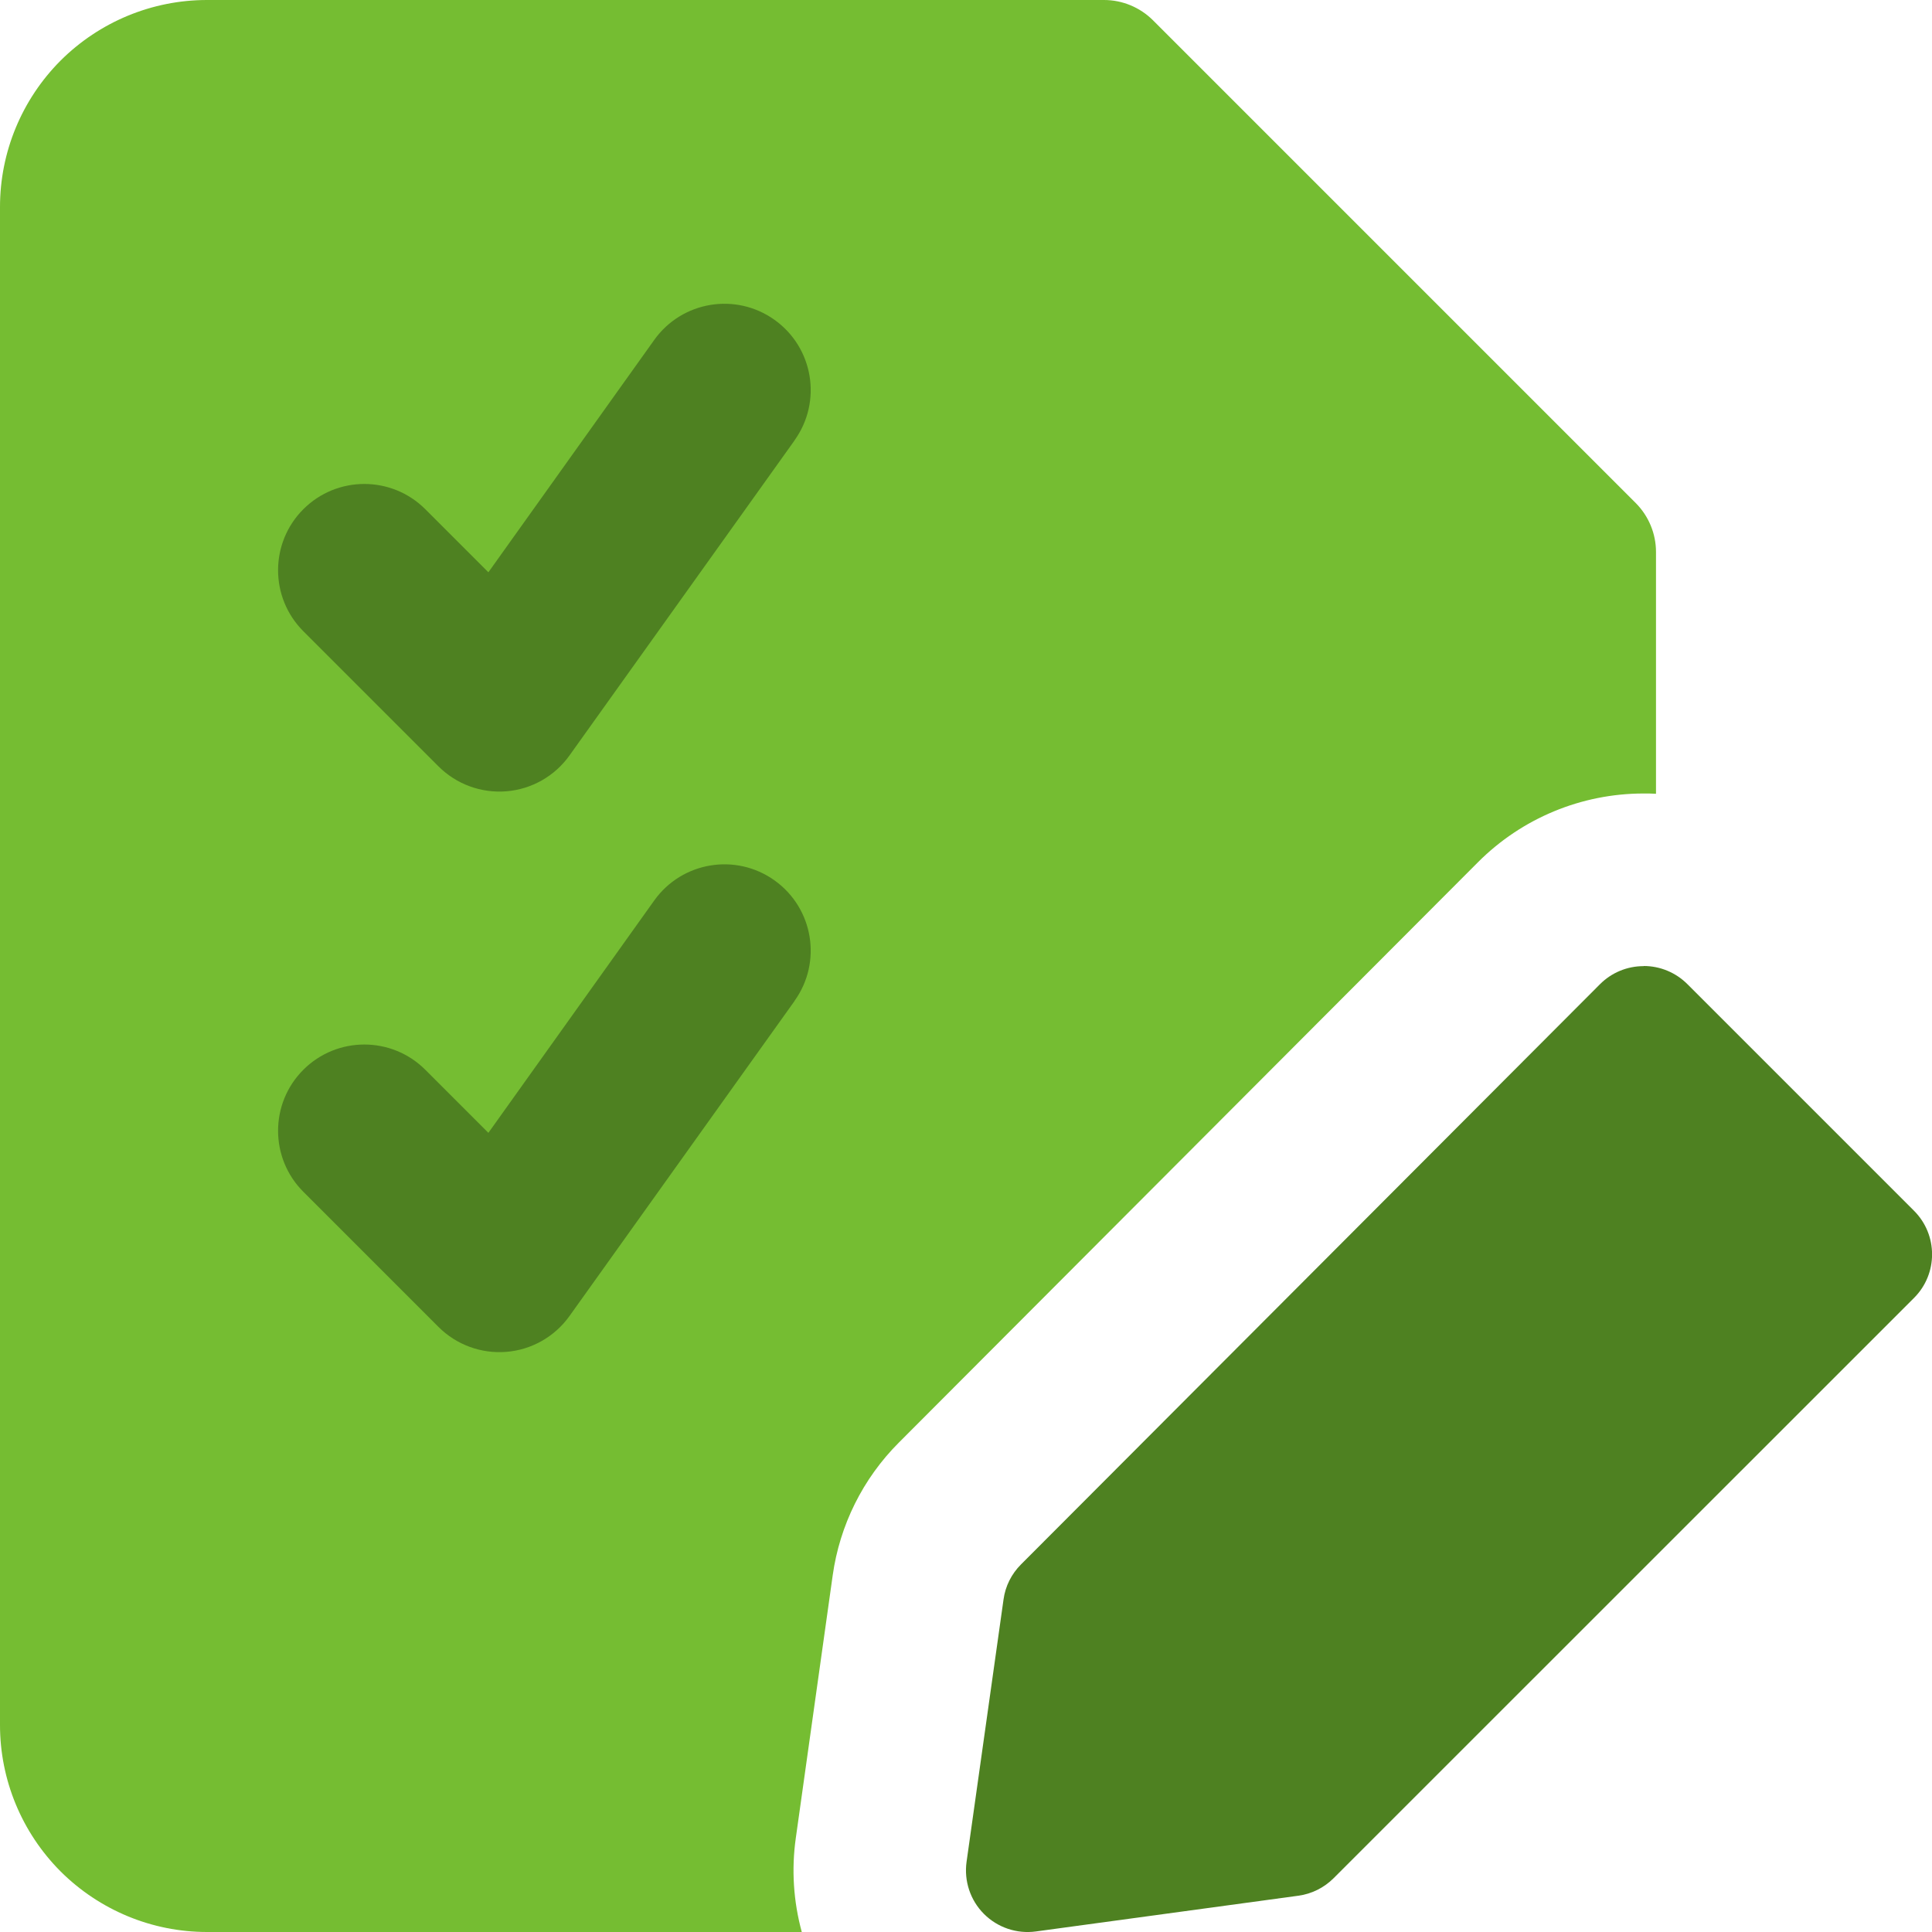
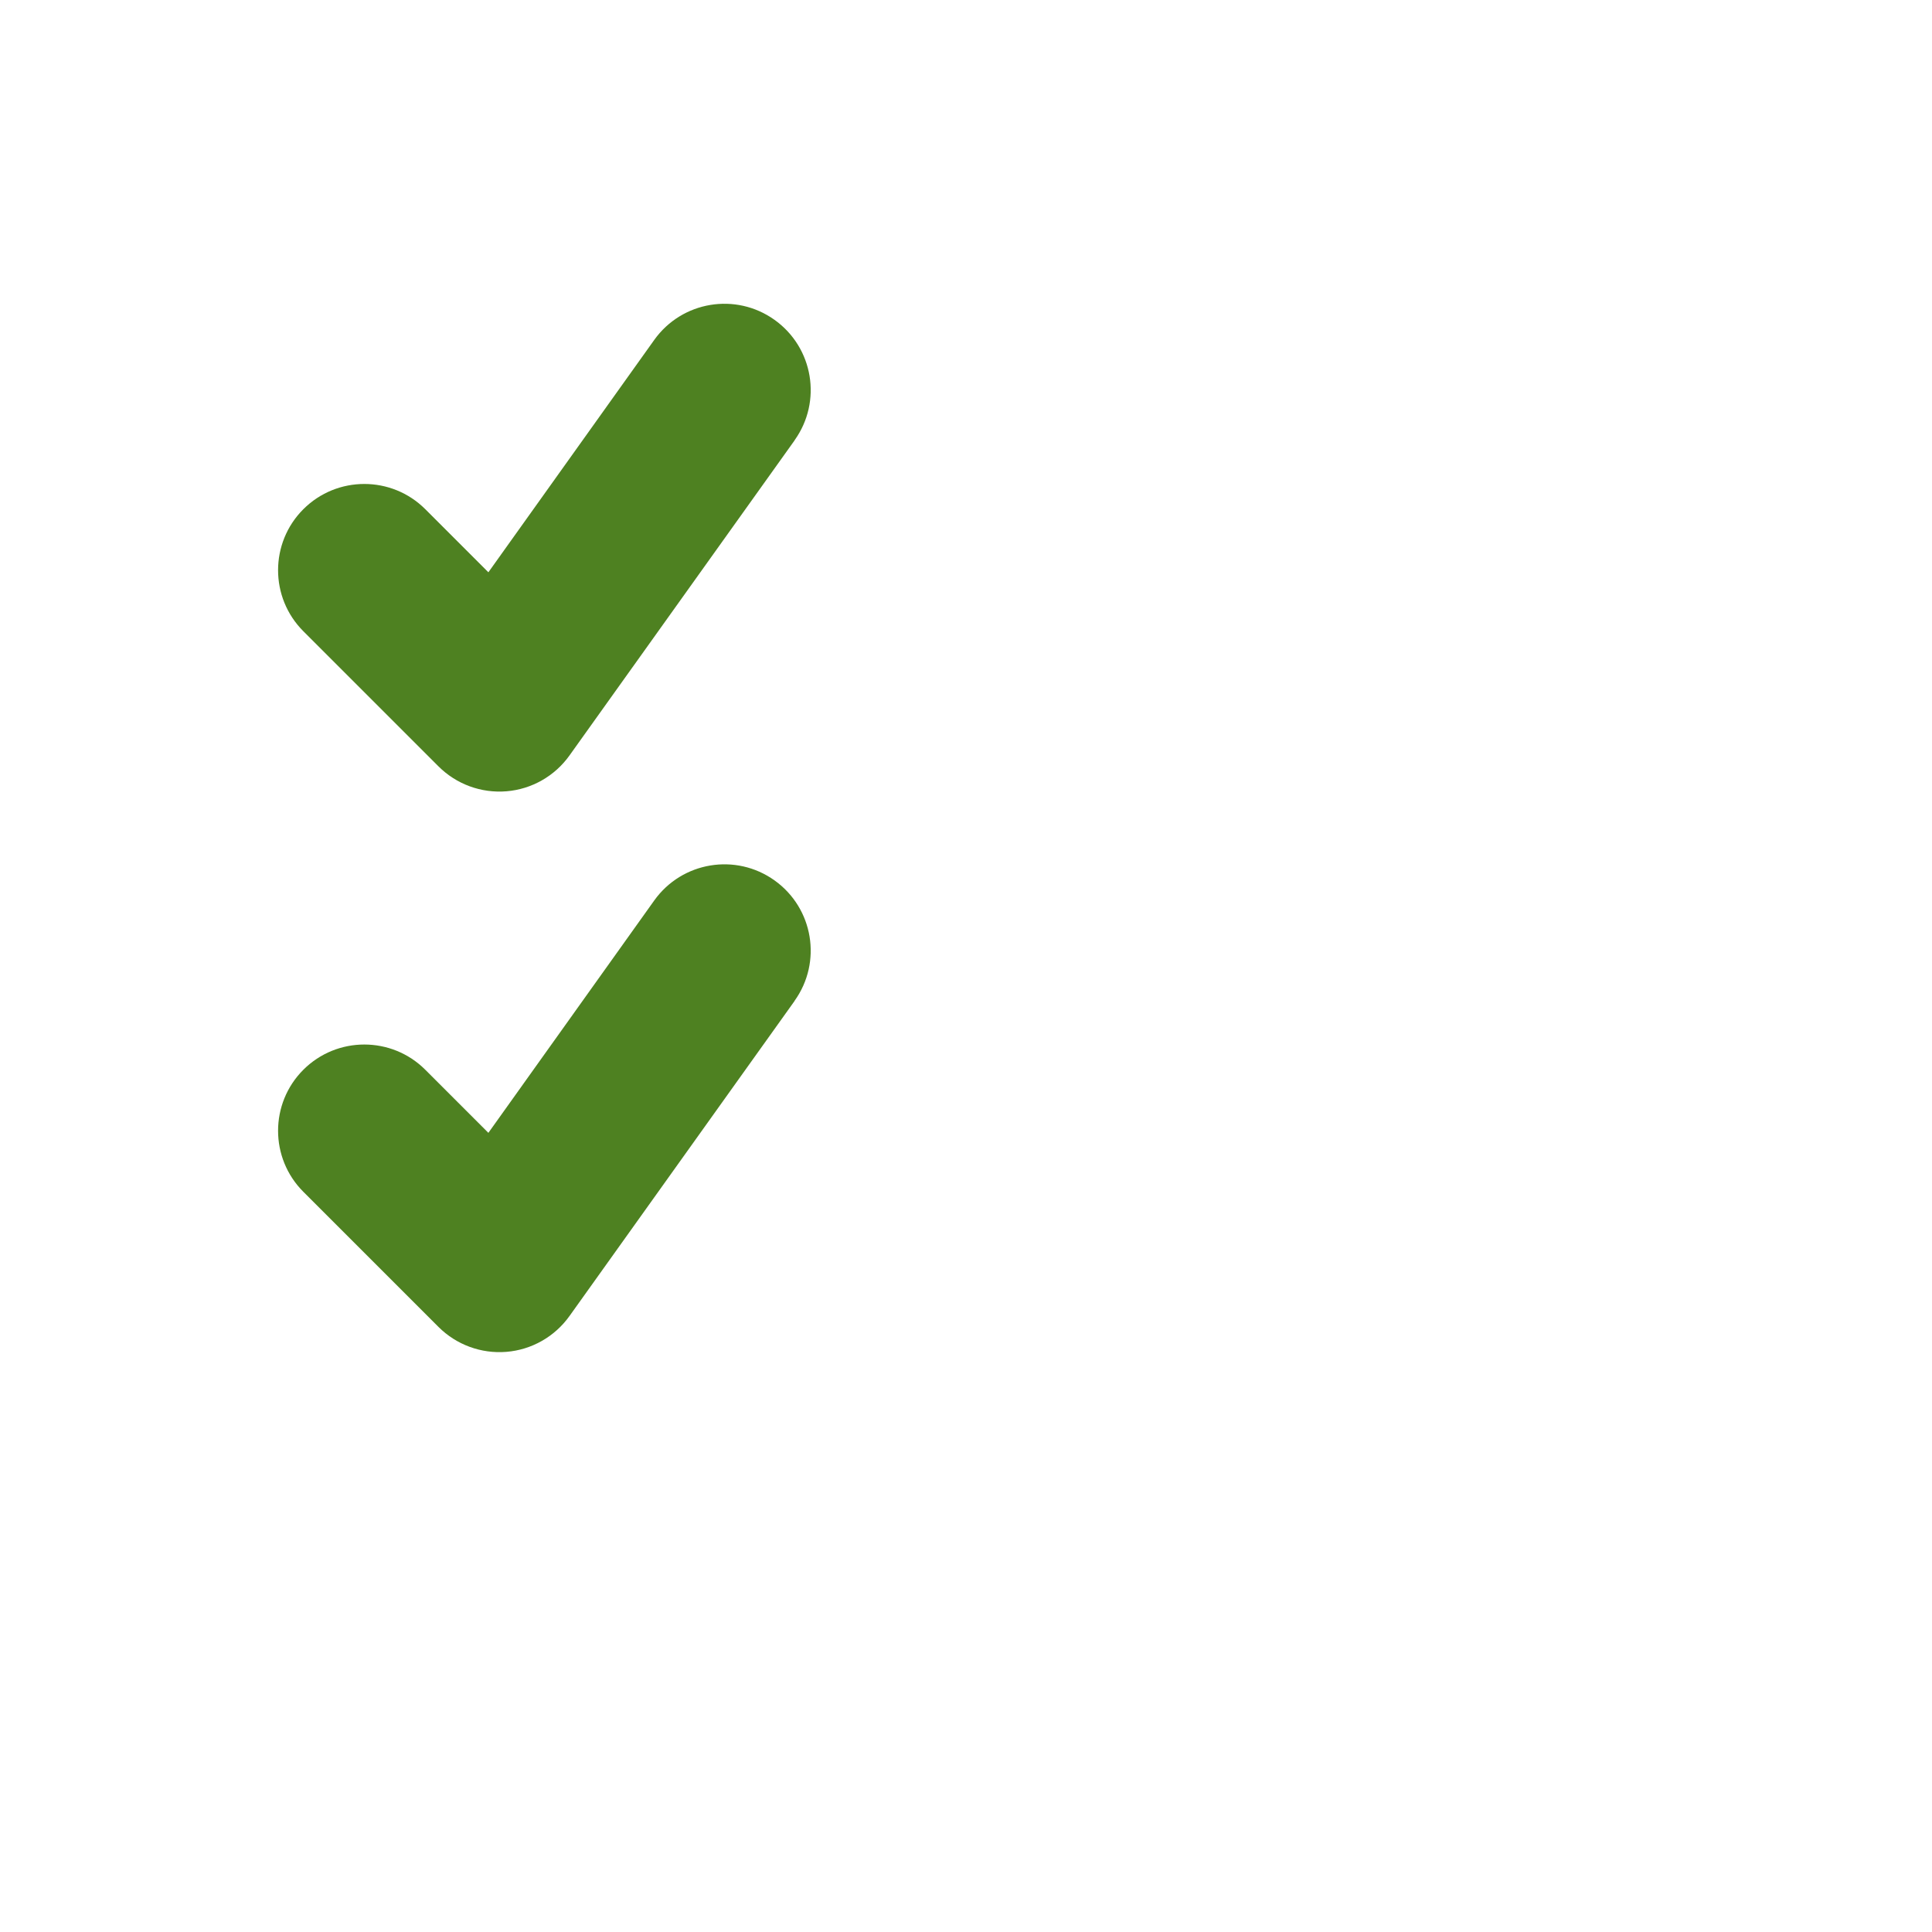
<svg xmlns="http://www.w3.org/2000/svg" fill="none" viewBox="0 0 14 14" id="Task-List-Edit--Streamline-Core" height="14" width="14">
  <desc>Task List Edit Streamline Icon: https://streamlinehq.com</desc>
  <g id="task-list-edit--task-list-edit-work">
-     <path id="Subtract" fill="#75bd32" fill-rule="evenodd" d="M0.439 0.439C0.721 0.158 1.102 0 1.5 0H8c0.133 0 0.26 0.053 0.354 0.146L11.854 3.646C11.947 3.74 12 3.867 12 4v1.752c-0.03 -0.002 -0.06 -0.002 -0.09 -0.002 -0.45 0 -0.882 0.179 -1.2 0.498L6.513 10.454c-0.26 0.26 -0.428 0.598 -0.479 0.962L5.767 13.317c-0.033 0.231 -0.017 0.463 0.043 0.683H1.5c-0.398 0 -0.779 -0.158 -1.061 -0.439C0.158 13.279 0 12.898 0 12.5v-11C0 1.102 0.158 0.721 0.439 0.439Z" clip-rule="evenodd" stroke-width="1" />
-     <path id="Vector (Stroke)" fill="#4e8121" fill-rule="evenodd" d="M11.911 7c0.118 -0 0.232 0.047 0.316 0.131l1.643 1.643c0.174 0.174 0.174 0.457 0 0.631L9.664 13.61c-0.069 0.069 -0.159 0.114 -0.255 0.127l-1.902 0.259c-0.139 0.019 -0.278 -0.028 -0.377 -0.127 -0.099 -0.099 -0.145 -0.239 -0.126 -0.377l0.268 -1.902c0.013 -0.096 0.058 -0.185 0.126 -0.253l4.196 -4.205c0.084 -0.084 0.197 -0.131 0.316 -0.131Z" clip-rule="evenodd" stroke-width="1" />
    <path id="Union" fill="#4e8121" fill-rule="evenodd" d="M5.758 3.19c0.201 -0.281 0.136 -0.671 -0.145 -0.872 -0.281 -0.201 -0.671 -0.136 -0.872 0.145L3.539 4.147l-0.457 -0.457c-0.244 -0.244 -0.64 -0.244 -0.884 0 -0.244 0.244 -0.244 0.64 0 0.884l0.979 0.979c0.13 0.13 0.31 0.196 0.493 0.181 0.183 -0.015 0.35 -0.11 0.457 -0.26l1.631 -2.283Zm0 4.062c0.201 -0.281 0.136 -0.671 -0.145 -0.872 -0.281 -0.201 -0.671 -0.136 -0.872 0.145L3.539 8.209l-0.457 -0.457c-0.244 -0.244 -0.64 -0.244 -0.884 0 -0.244 0.244 -0.244 0.64 0 0.884l0.979 0.979c0.13 0.13 0.31 0.196 0.493 0.181 0.183 -0.015 0.35 -0.11 0.457 -0.26l1.631 -2.283Z" clip-rule="evenodd" stroke-width="1" />
  </g>
</svg>